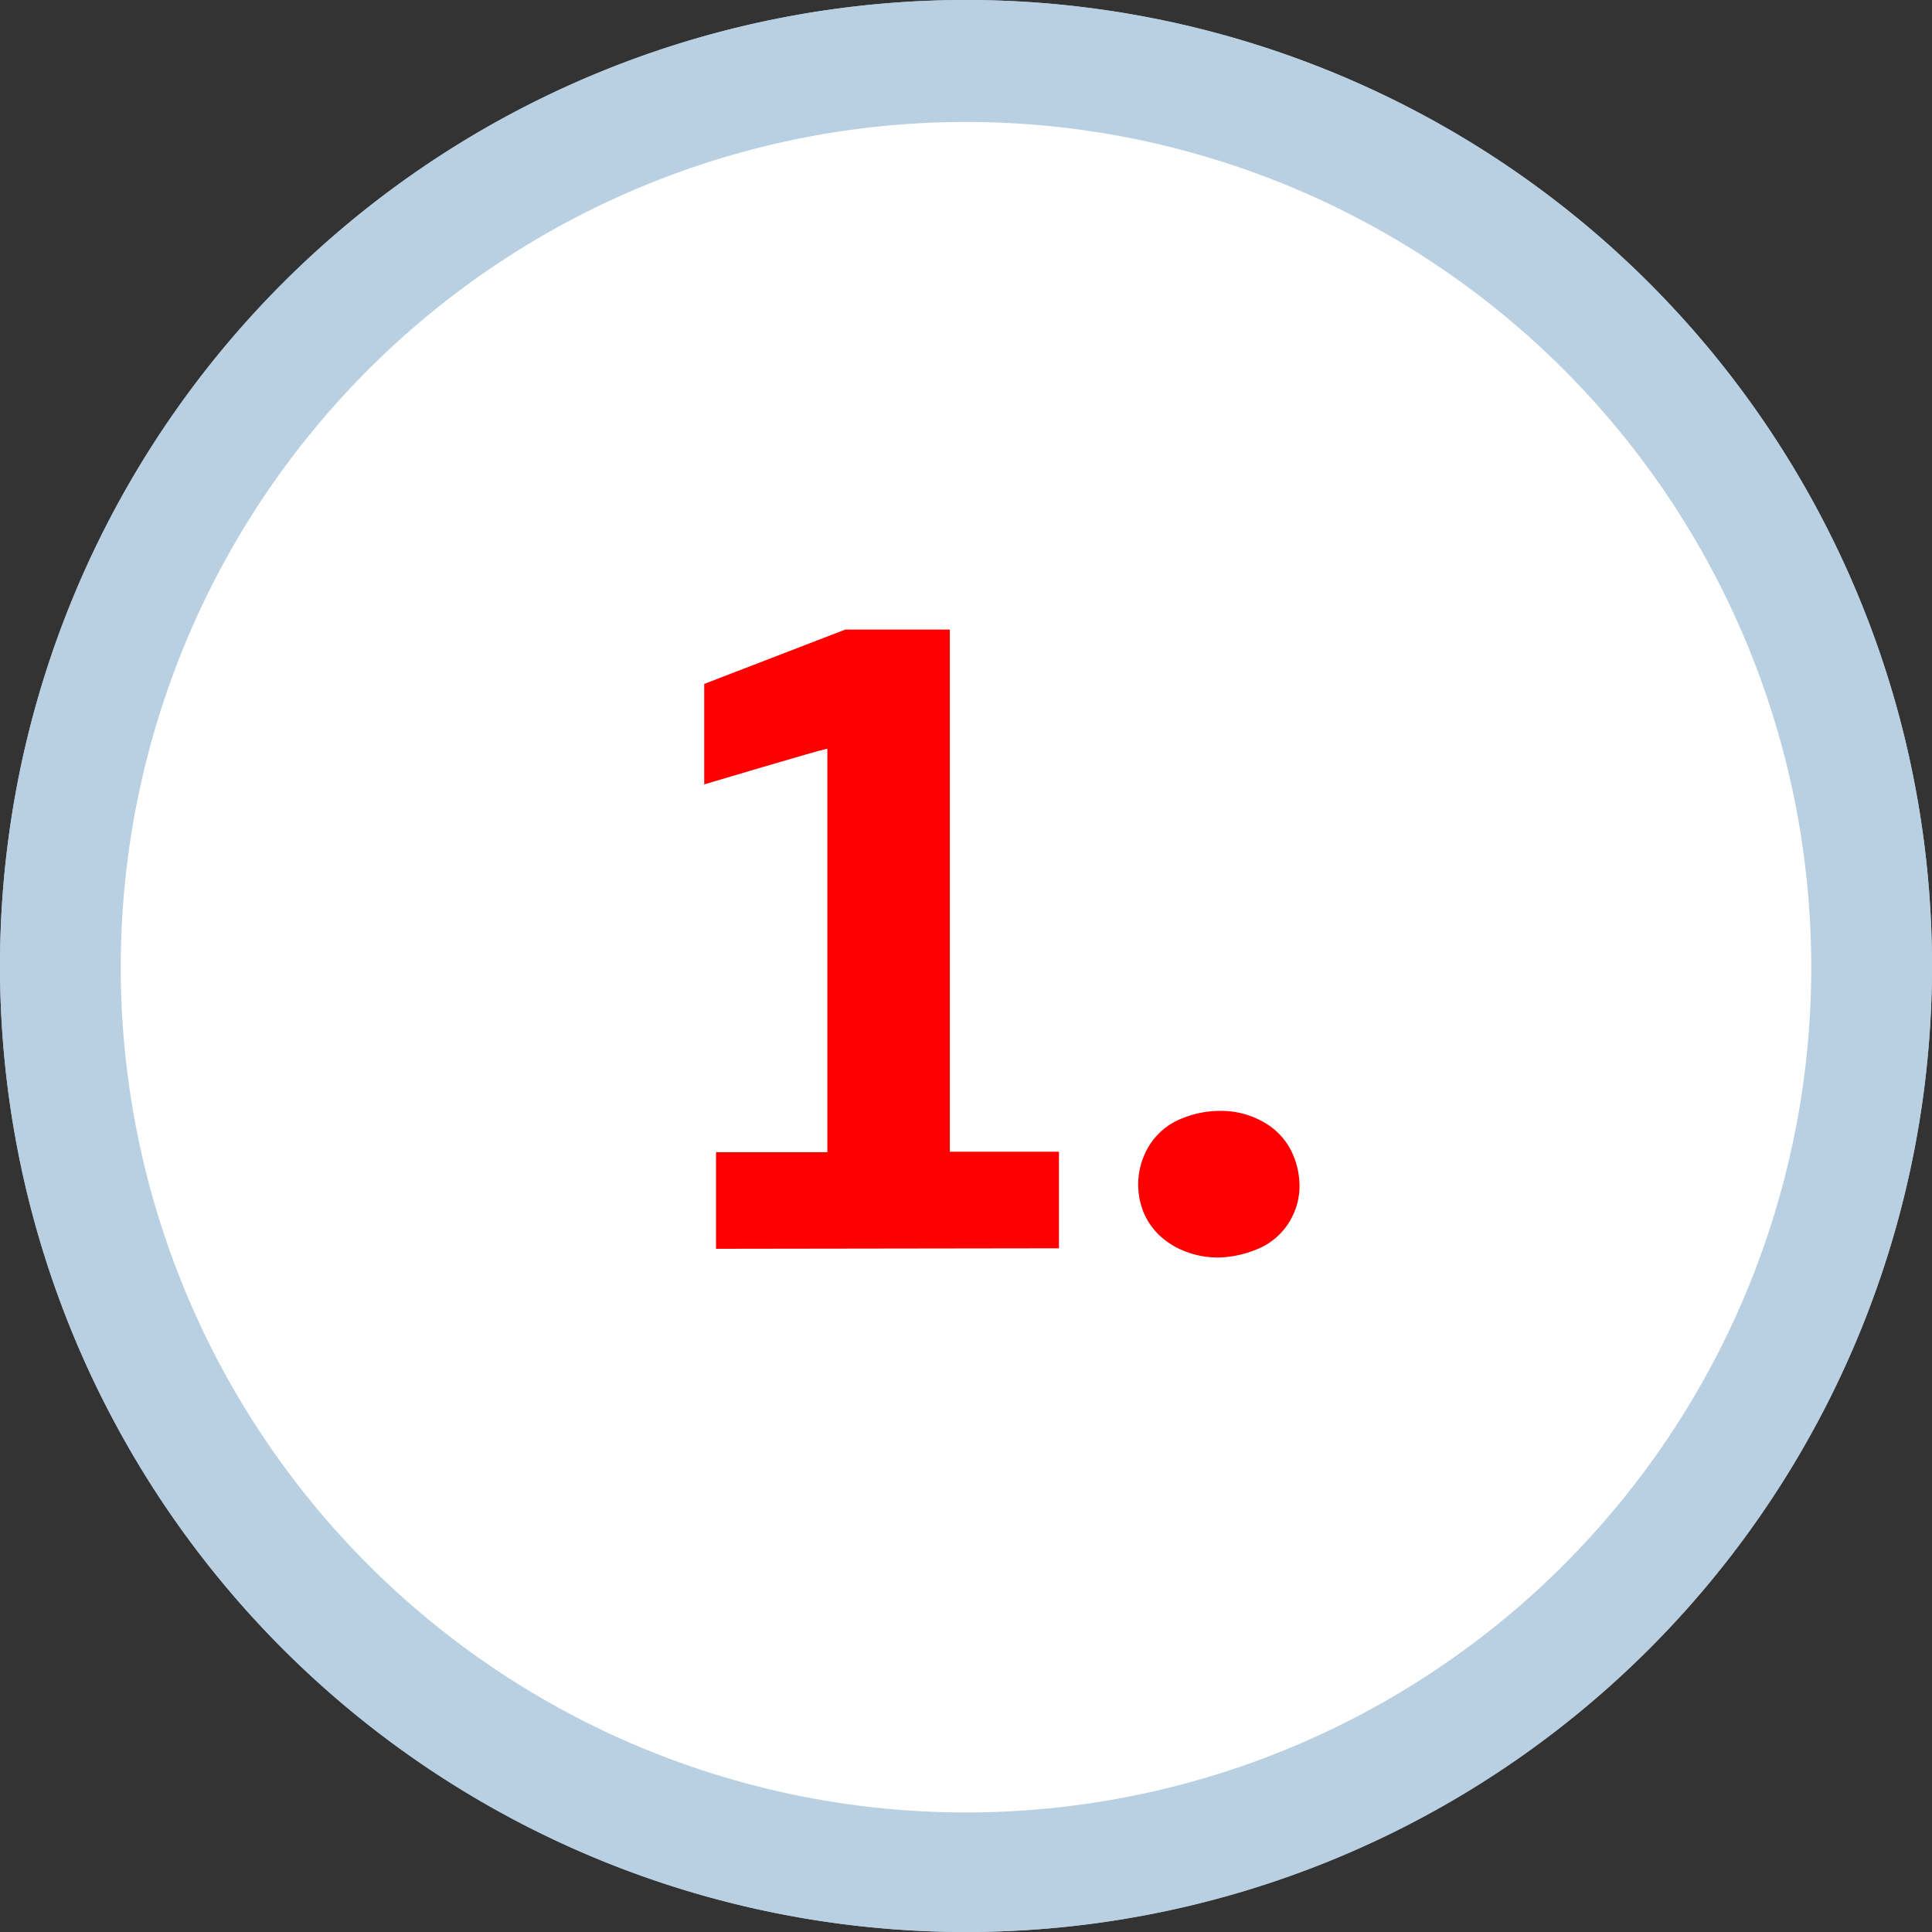
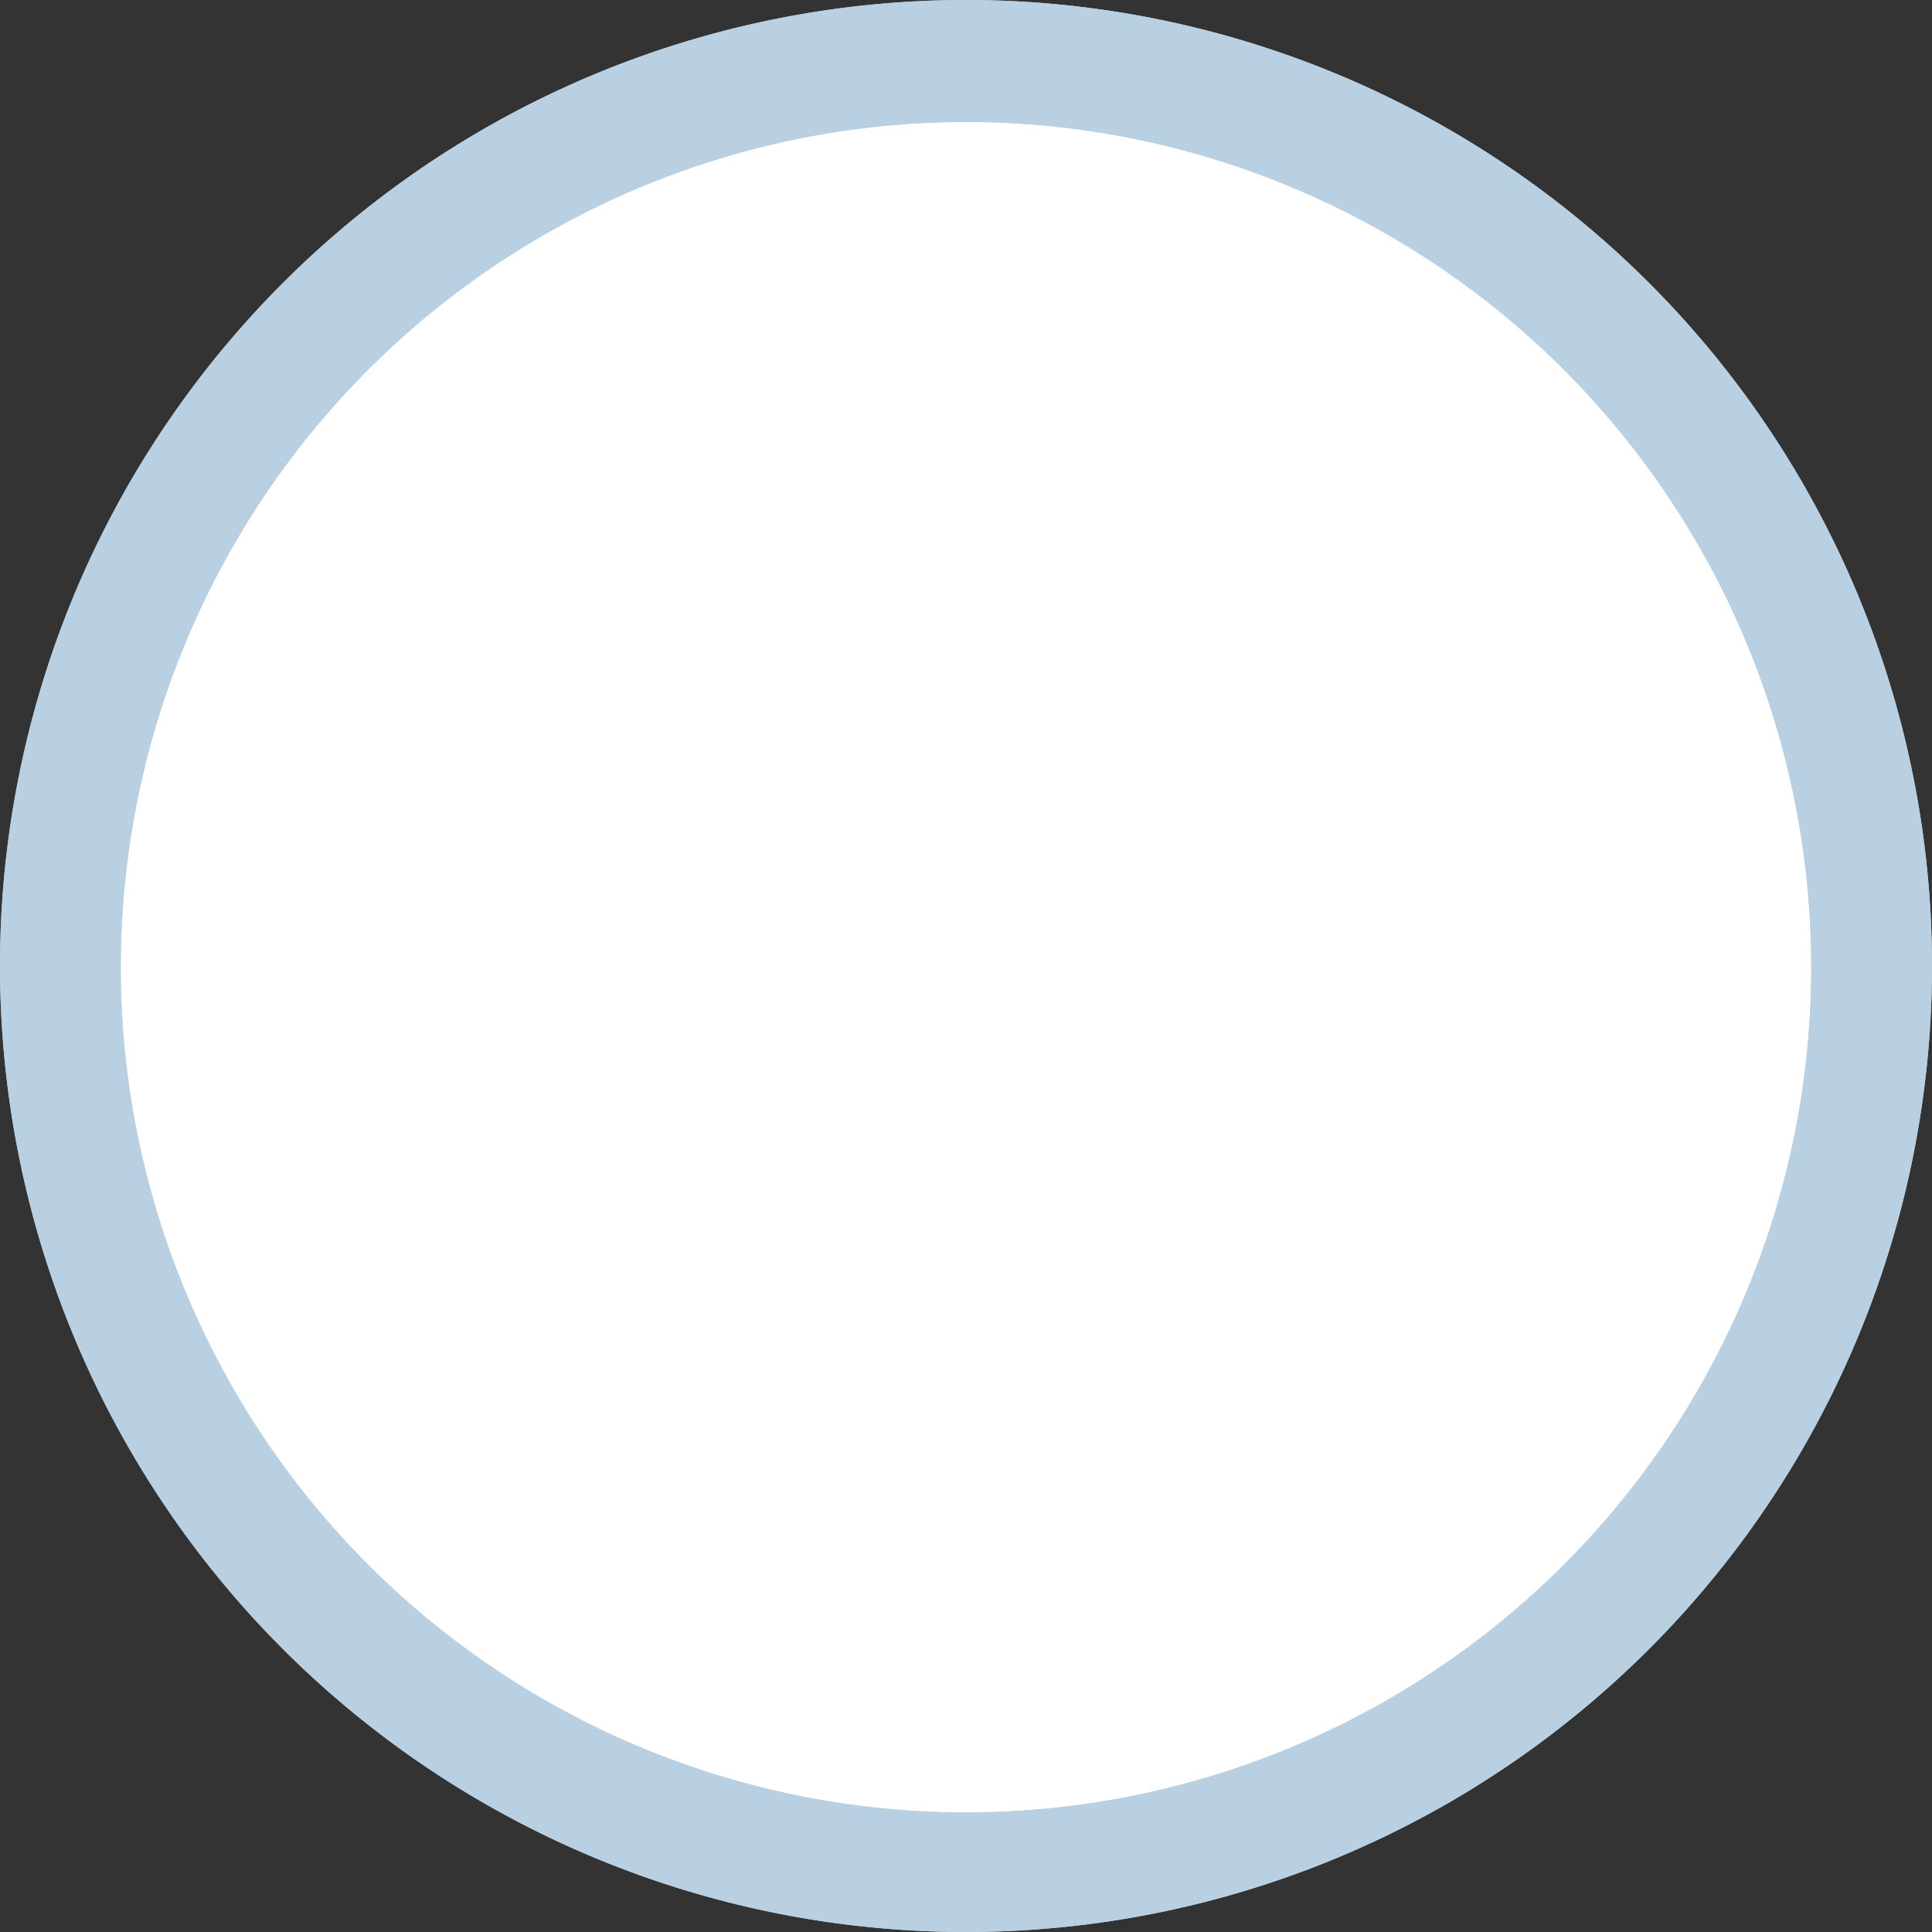
<svg xmlns="http://www.w3.org/2000/svg" id="_1" data-name="1" viewBox="0 0 80 80">
  <rect x="0" y="0" width="80" height="80" fill="#333333" stroke="none" />
  <defs>
    <style>.cls-1{fill:#fff;}.cls-2{fill:#b9cfe2;}.cls-3{fill:red;}</style>
  </defs>
  <path class="cls-1" d="M40,77.47A37.47,37.47,0,1,0,2.53,40,37.51,37.51,0,0,0,40,77.47" />
  <path class="cls-2" d="M40,80A40,40,0,1,1,80,40,40,40,0,0,1,40,80ZM40,5.05A35,35,0,1,0,75,40,35,35,0,0,0,40,5.05Z" />
-   <path class="cls-1" d="M40,77.47A37.47,37.47,0,1,0,2.53,40,37.51,37.51,0,0,0,40,77.47" />
-   <path class="cls-2" d="M40,80A40,40,0,1,1,80,40,40,40,0,0,1,40,80ZM40,5.05A35,35,0,1,0,75,40,35,35,0,0,0,40,5.05Z" />
-   <path class="cls-3" d="M29.65,51.71v-4h4.61V31c-.35.08-1.24.34-2.67.76l-2.43.72V28.32L35,26.07h4.33V47.69h4.52v4Z" />
-   <path class="cls-3" d="M50.46,52.07a3.68,3.68,0,0,1-1.35-.24,3.23,3.23,0,0,1-1.06-.64,2.81,2.81,0,0,1-.68-.95,3.07,3.07,0,0,1,.28-2.9A2.8,2.8,0,0,1,49,46.29,4.12,4.12,0,0,1,50.46,46a3.55,3.55,0,0,1,1.91.49,2.81,2.81,0,0,1,1.12,1.21,3.36,3.36,0,0,1,.32,1.36,2.84,2.84,0,0,1-.53,1.7,2.76,2.76,0,0,1-1.31,1A4.34,4.34,0,0,1,50.46,52.07Z" />
+   <path class="cls-2" d="M40,80A40,40,0,1,1,80,40,40,40,0,0,1,40,80ZM40,5.05A35,35,0,1,0,75,40,35,35,0,0,0,40,5.05" />
</svg>